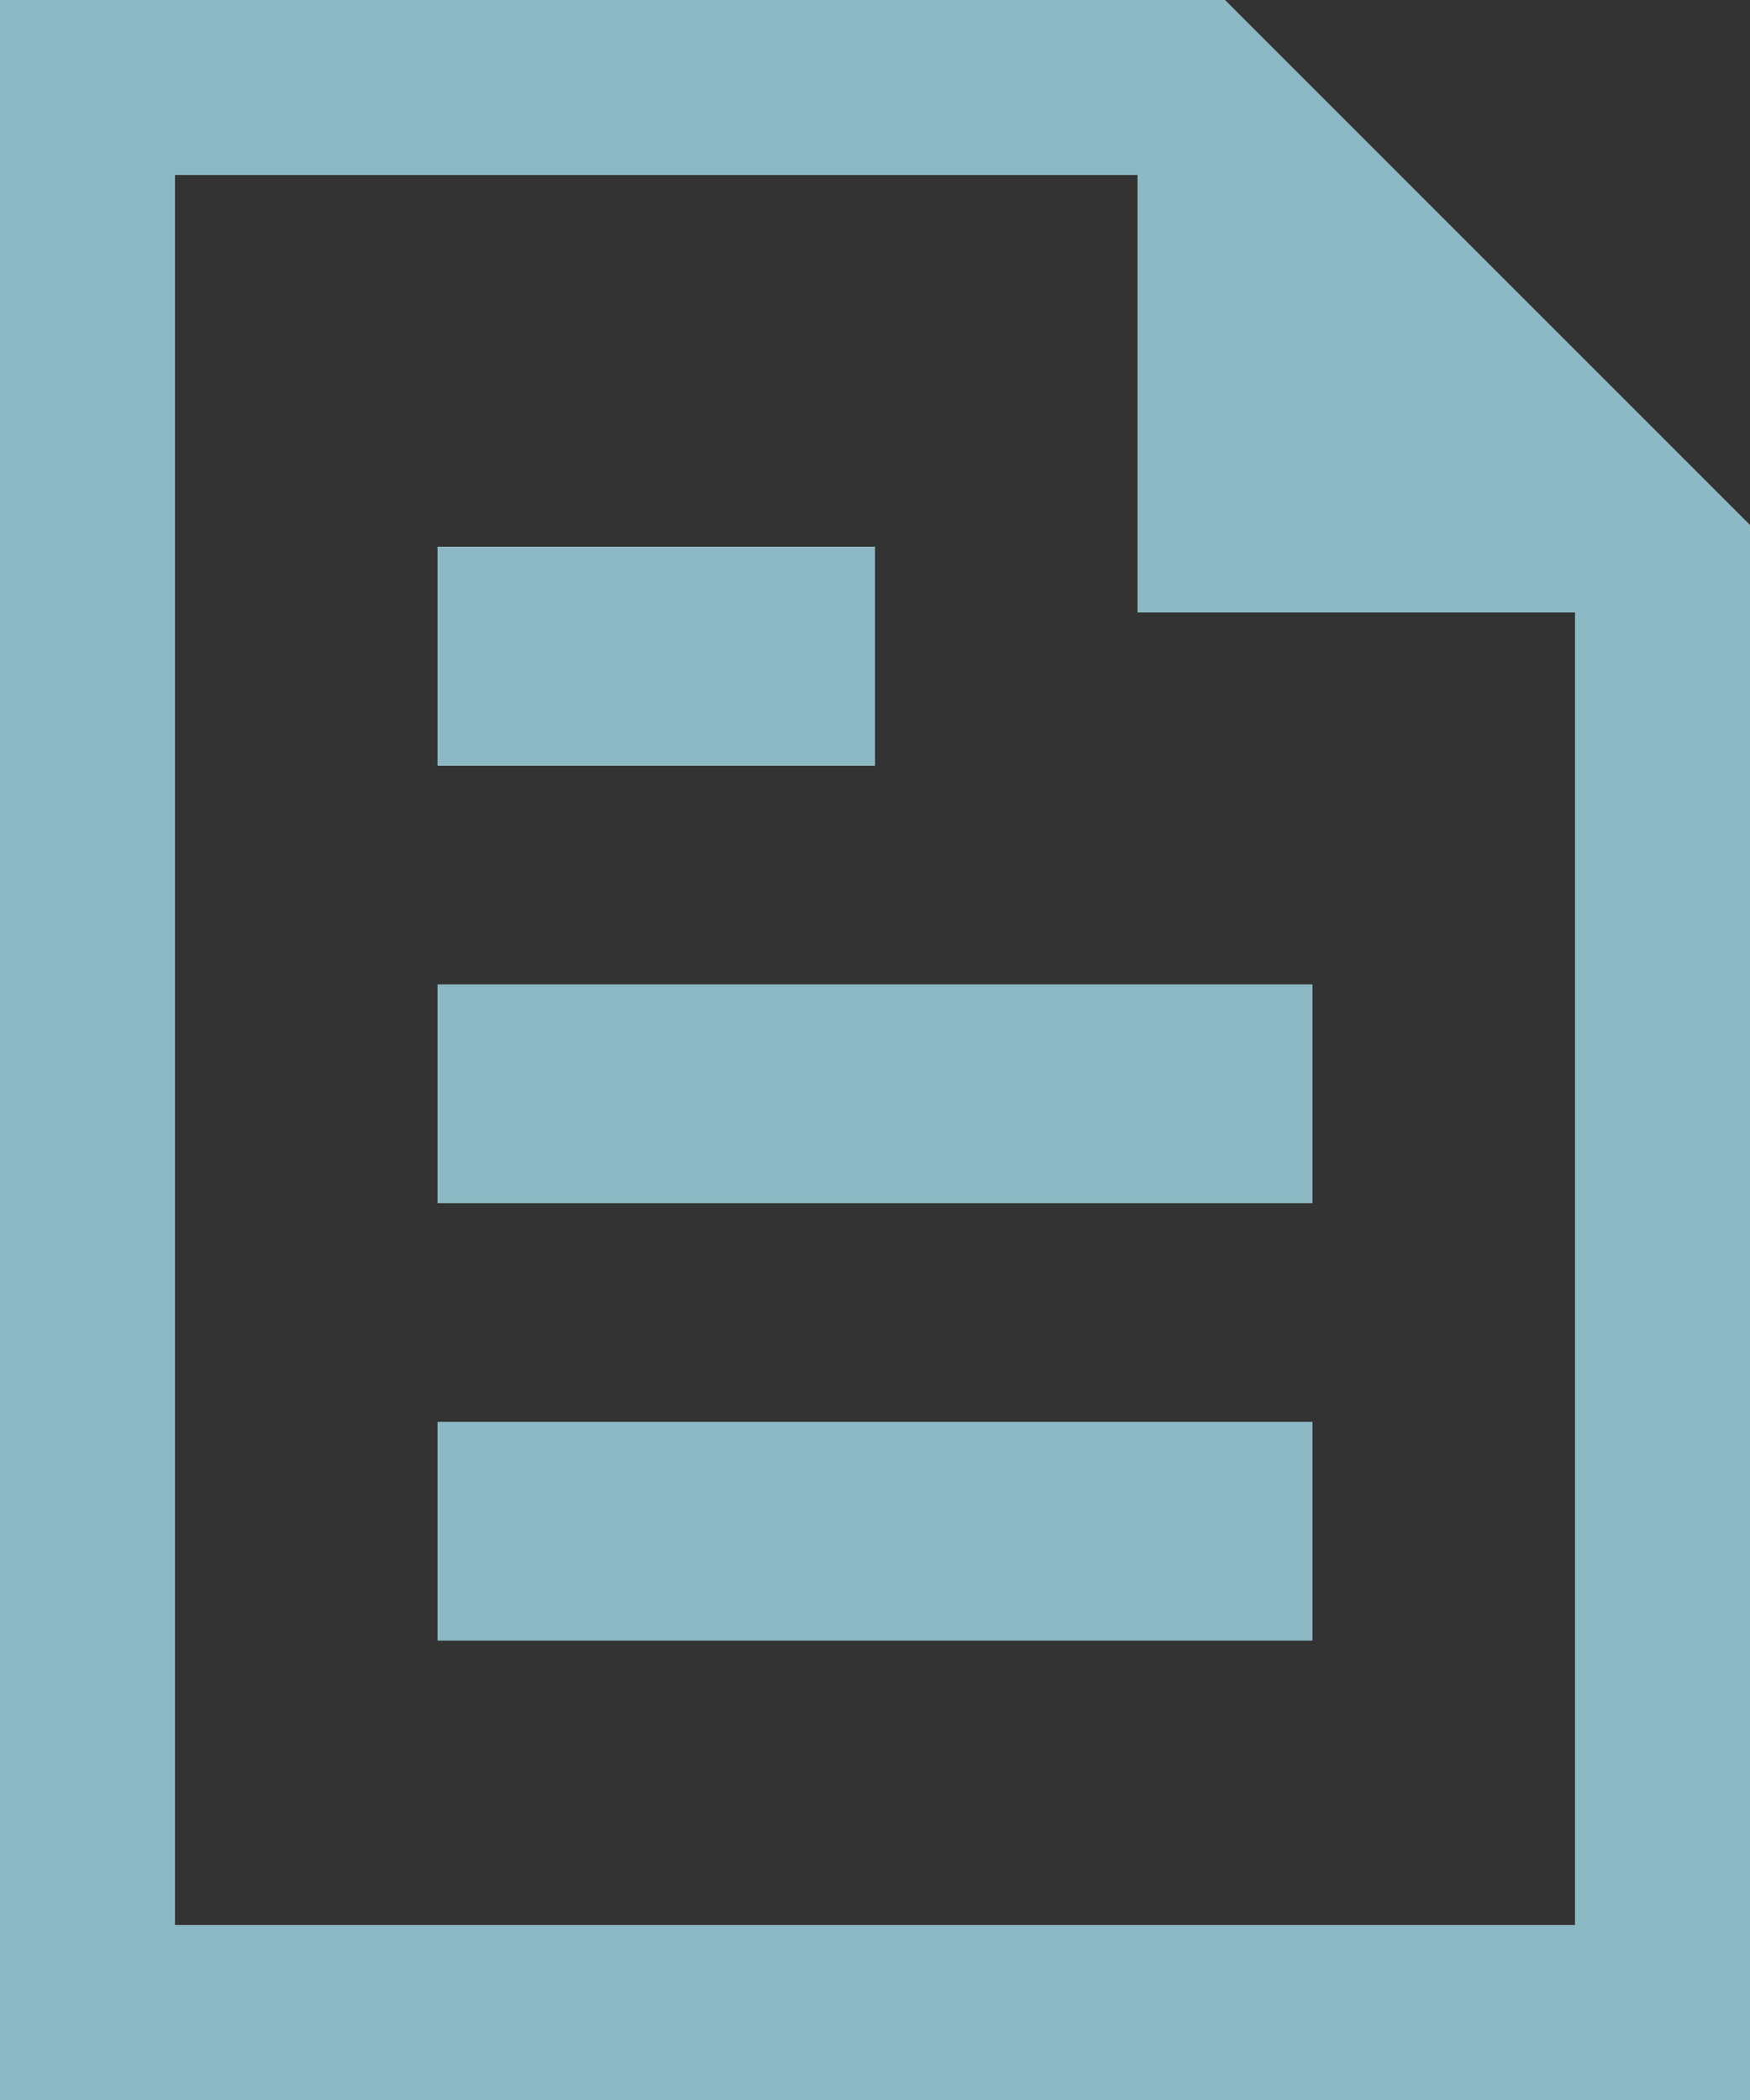
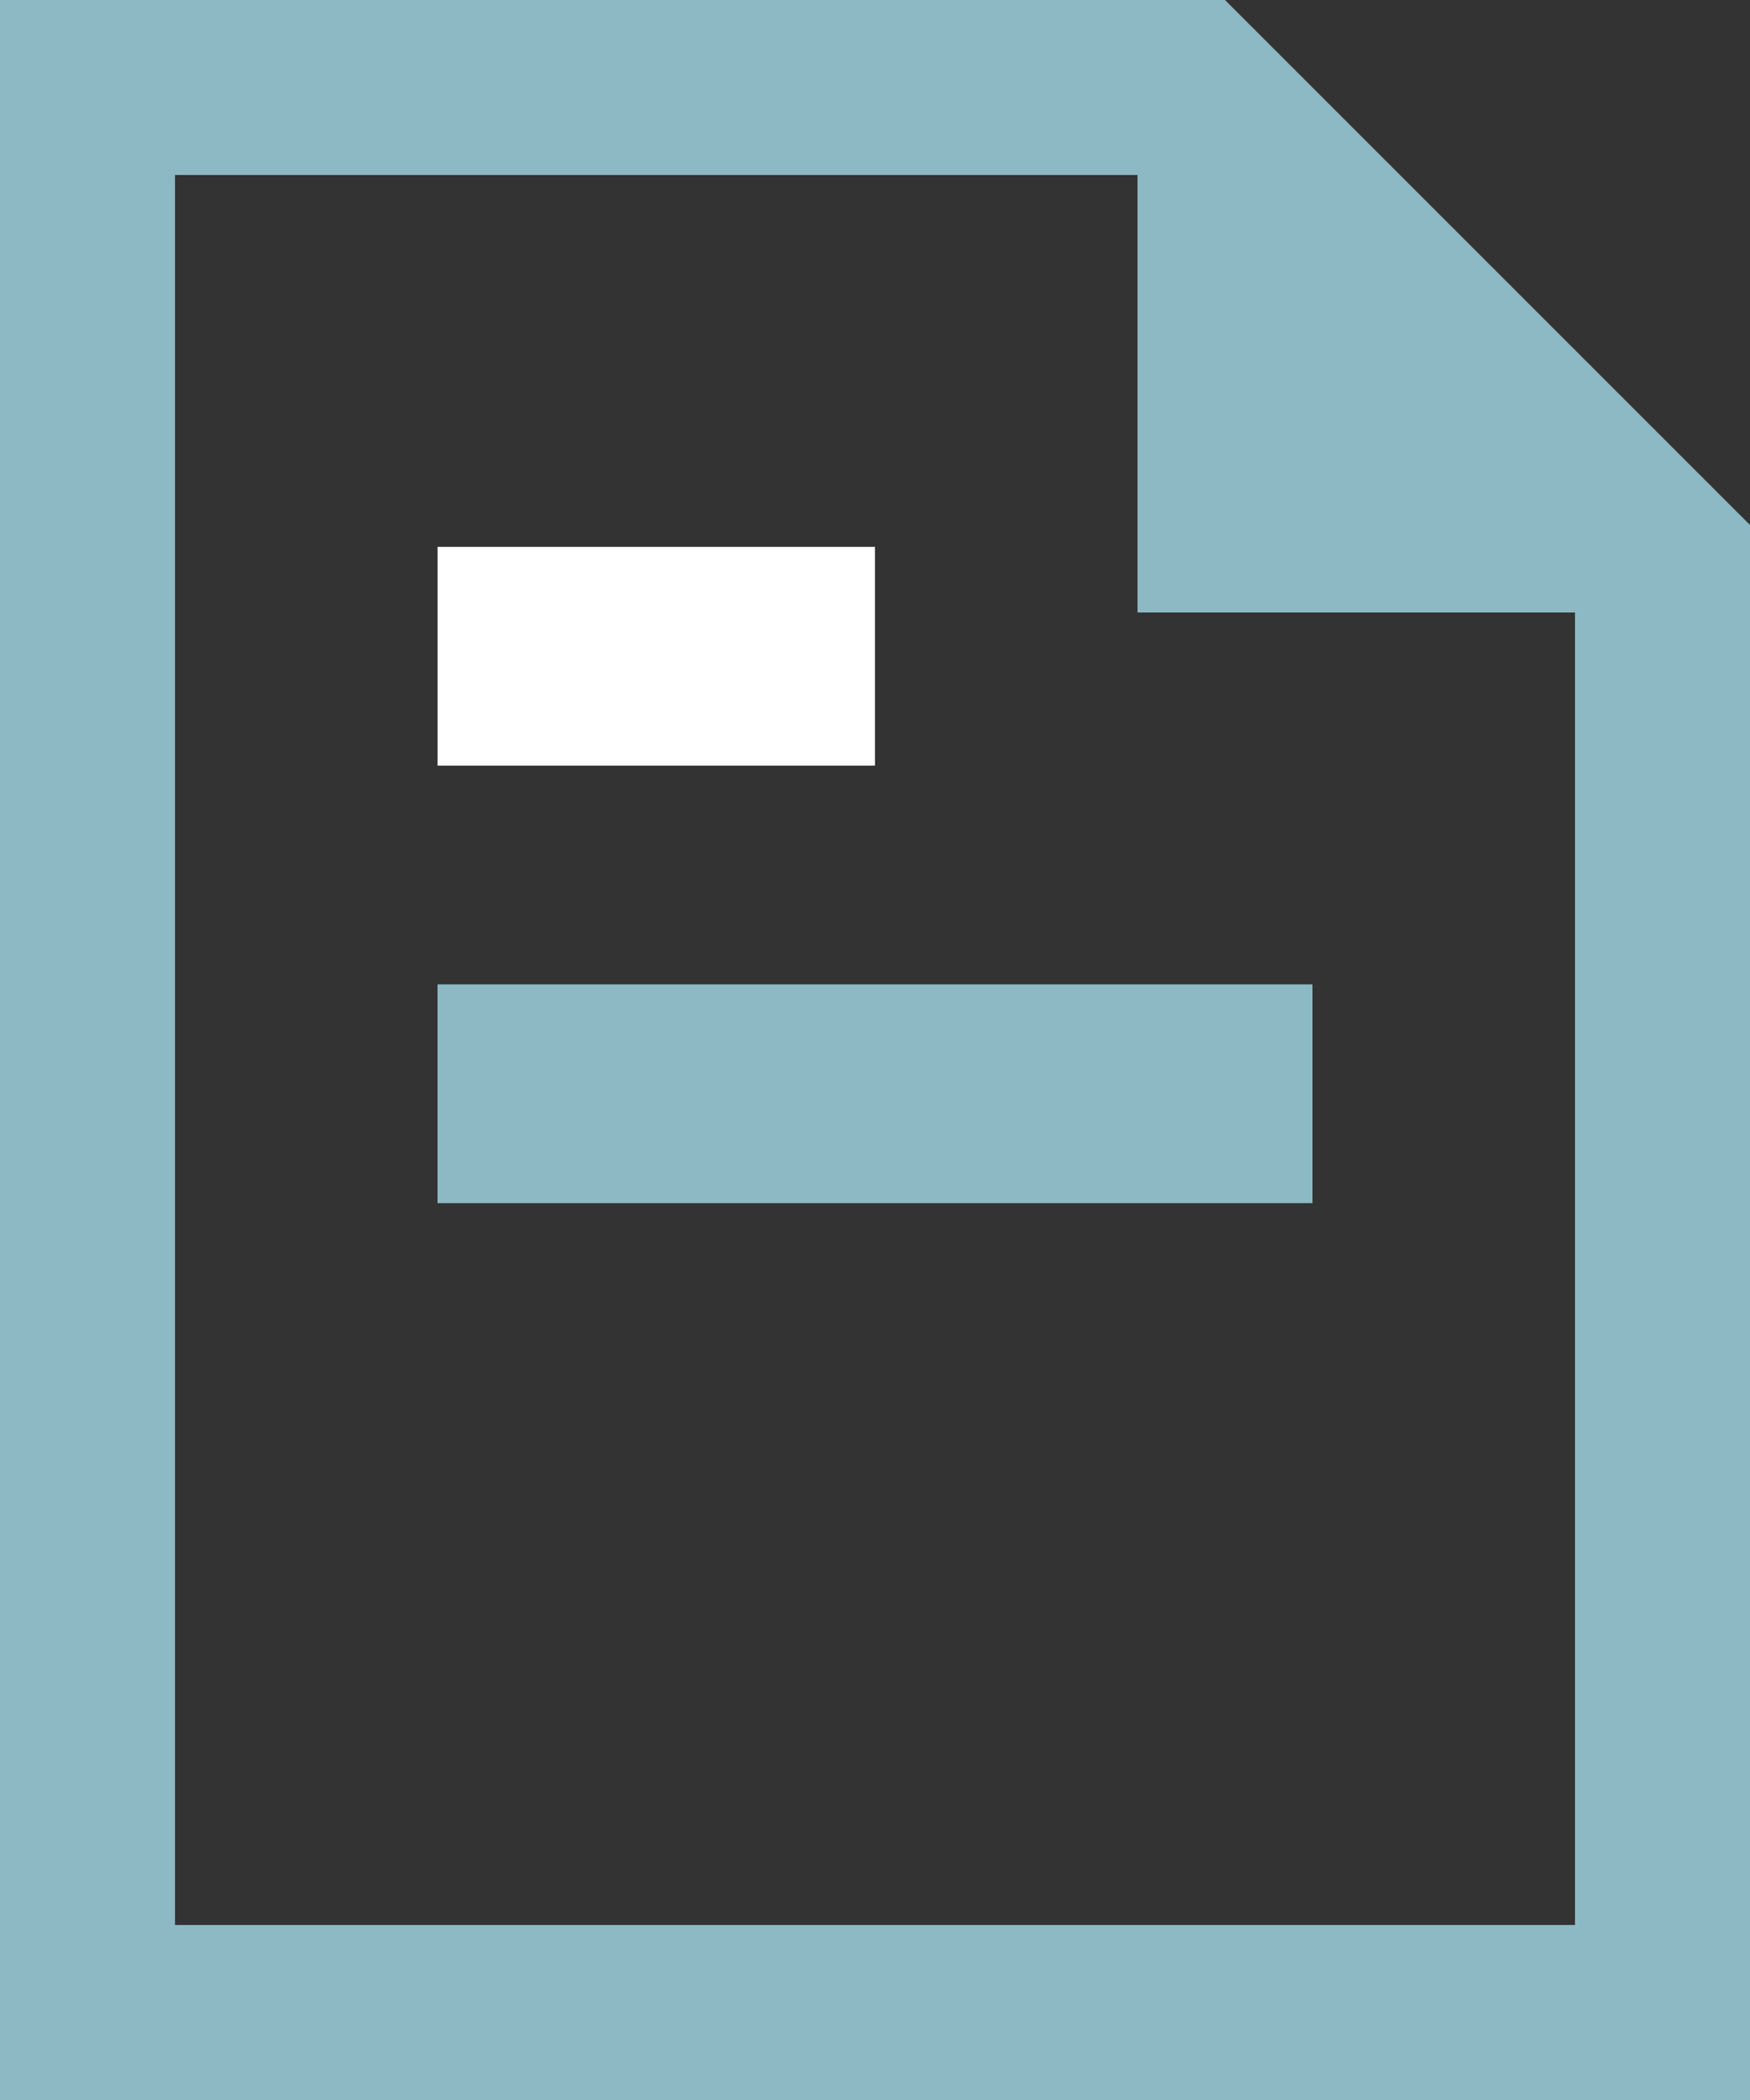
<svg xmlns="http://www.w3.org/2000/svg" width="16" height="19.2" viewBox="0 0 16 19.2">
  <rect x="0" y="0" width="16" height="19.2" fill="#333333" stroke="none" />
  <g id="Info_Icon" data-name="Info Icon" transform="translate(-1321 -6379)">
-     <path id="iconmonstr-file-2" d="M12.4,1.6v4h4v12H3.6V1.6ZM13.2,0H2V19.2H18V4.8Z" transform="translate(1319 6379)" fill="#8cb9c3" />
+     <path id="iconmonstr-file-2" d="M12.4,1.6v4h4v12H3.6V1.6M13.2,0H2V19.2H18V4.8Z" transform="translate(1319 6379)" fill="#8cb9c3" />
    <g id="Pfad_22" data-name="Pfad 22" transform="translate(1325 6384)" fill="#fff">
      <path d="M0,0H4V2H0Z" stroke="none" />
-       <path d="M 0 0 L 4 0 L 4 2 L 0 2 L 0 0 Z" stroke="none" fill="#8cb9c3" />
    </g>
    <g id="Pfad_21" data-name="Pfad 21" transform="translate(1325 6392)" fill="none">
-       <path d="M0,0H8V2H0Z" stroke="none" />
-       <path d="M 0 0 L 8 0 L 8 2 L 0 2 L 0 0 Z" stroke="none" fill="#8cb9c3" />
-     </g>
+       </g>
    <g id="Pfad_20" data-name="Pfad 20" transform="translate(1325 6388)" fill="none">
-       <path d="M0,0H8V2H0Z" stroke="none" />
      <path d="M 0 0 L 8 0 L 8 2 L 0 2 L 0 0 Z" stroke="none" fill="#8cb9c3" />
    </g>
  </g>
</svg>